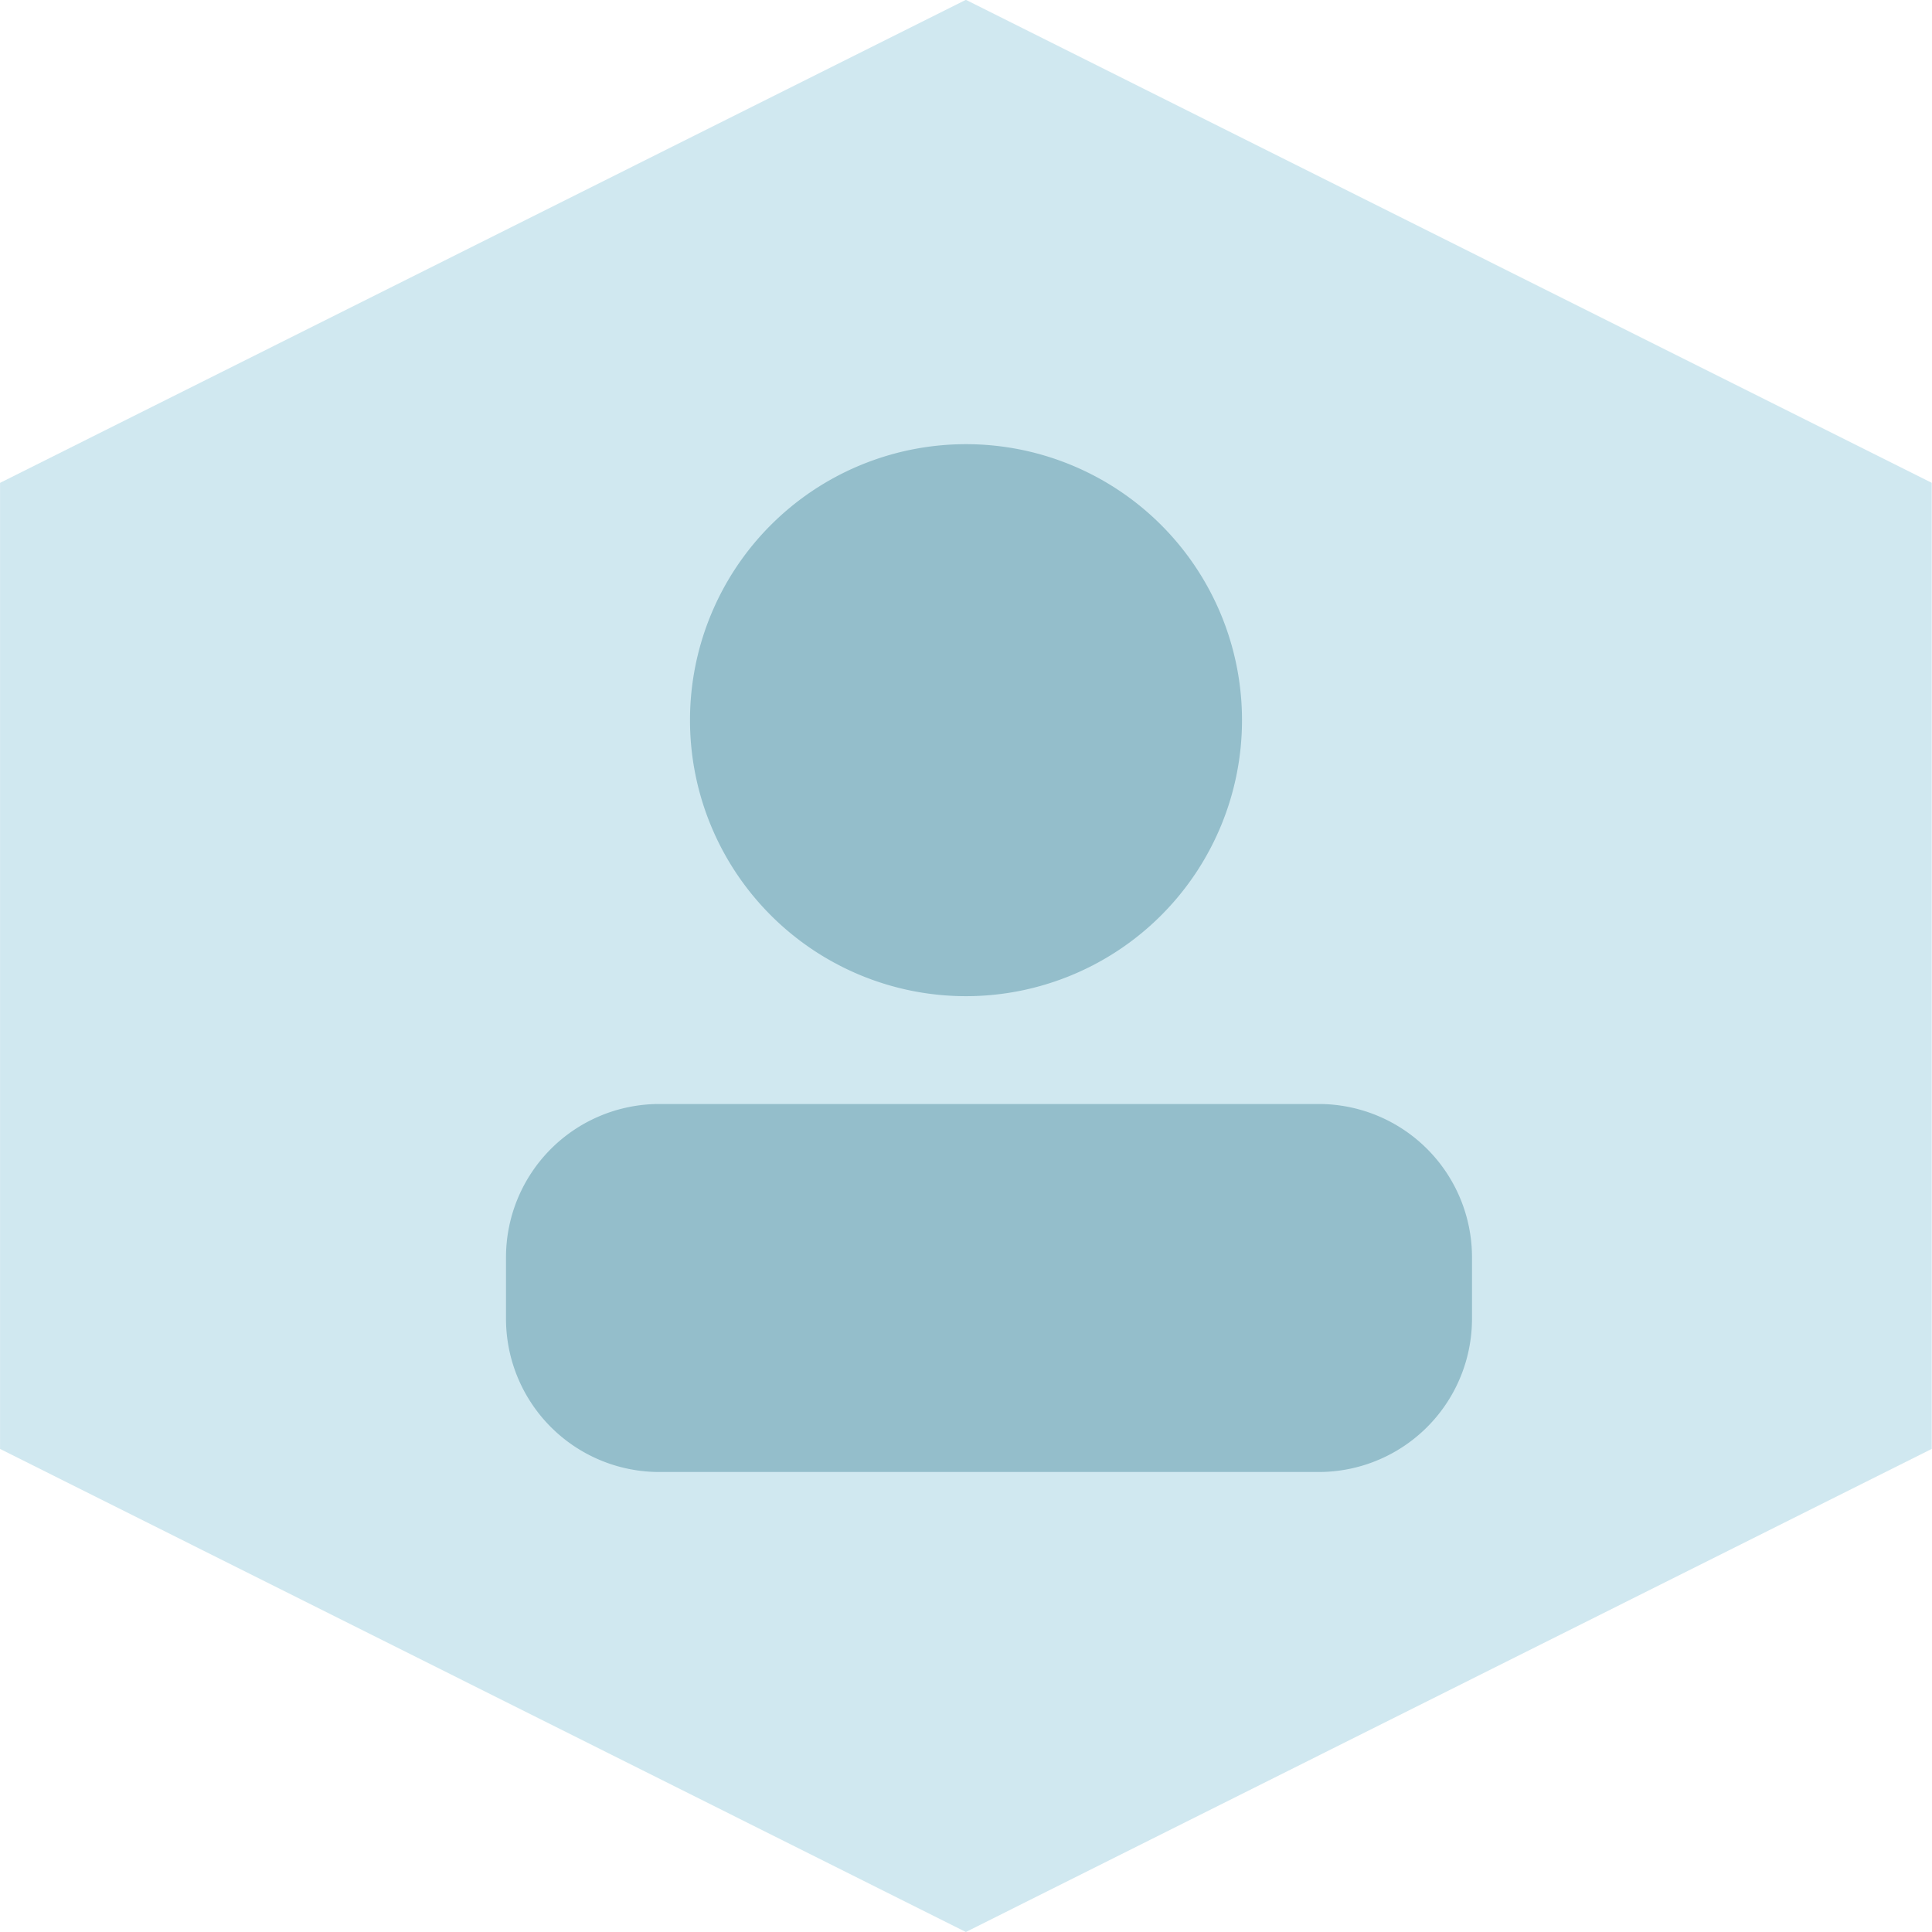
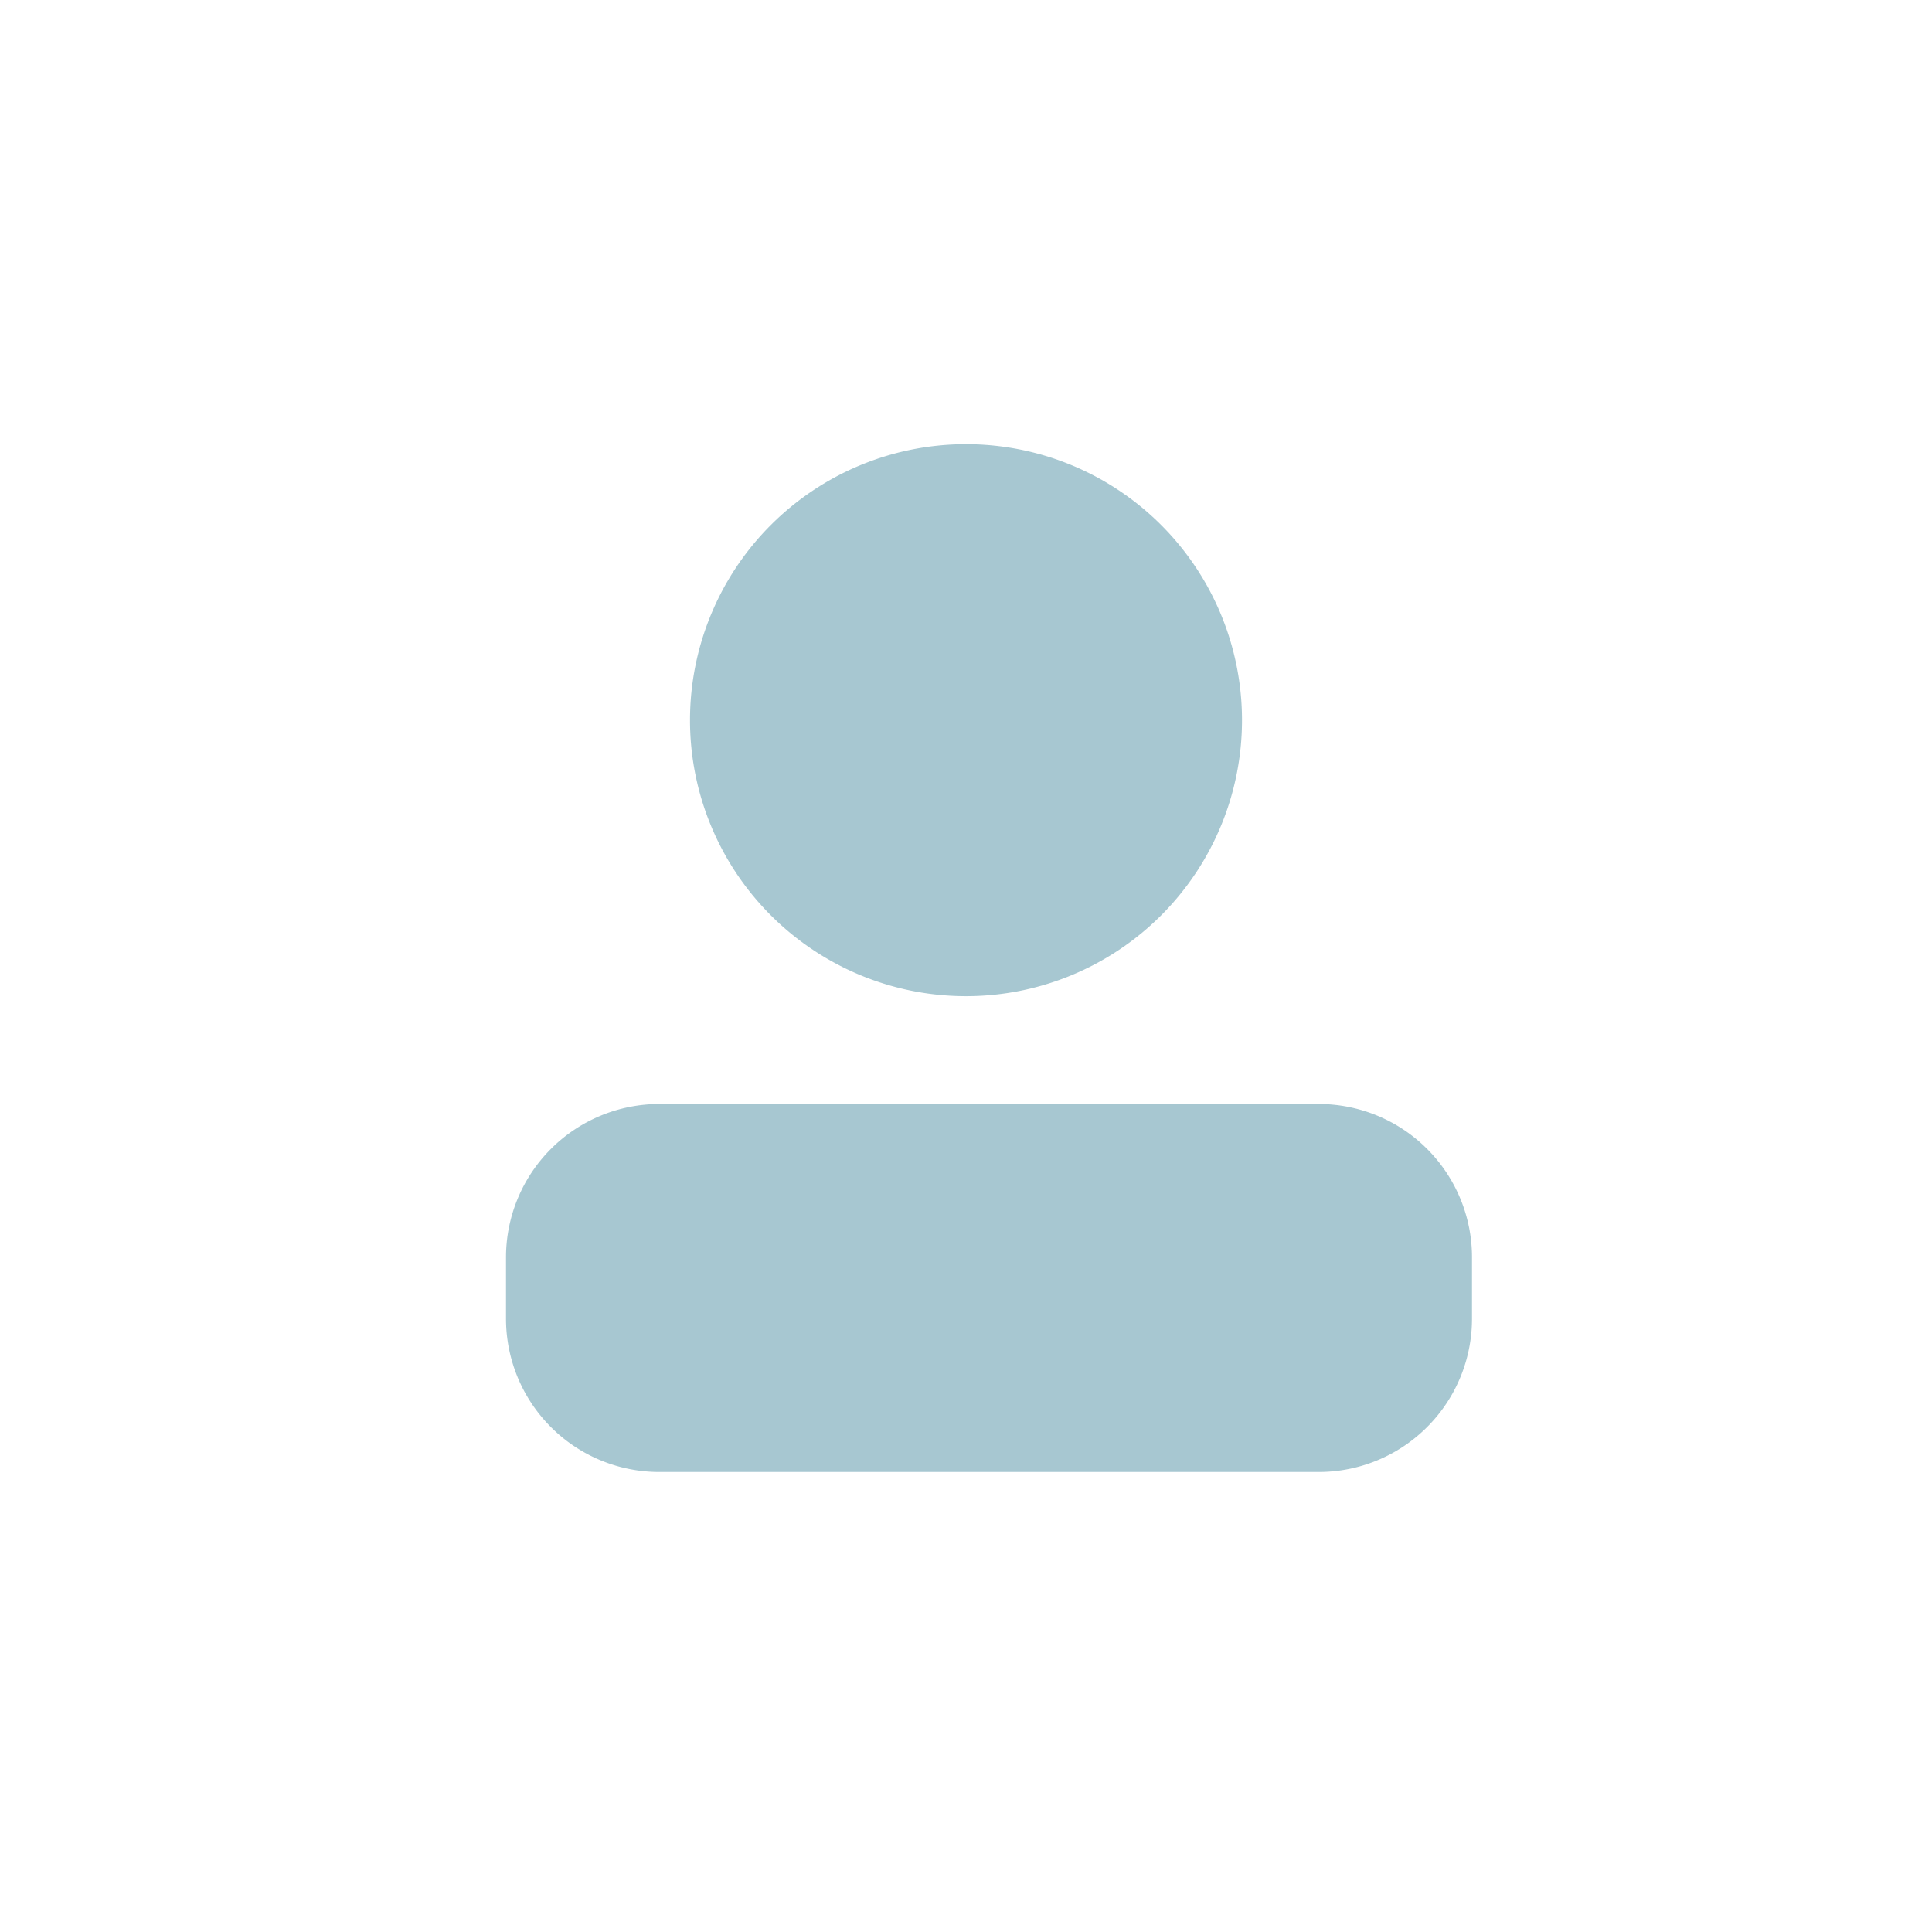
<svg xmlns="http://www.w3.org/2000/svg" width="42" height="42" viewBox="0 0 42 42">
  <g>
    <g>
-       <path fill="#d0e8f0" d="M20.997-.004l20.997 10.5v21.002L20.997 42 .001 31.498V10.497z" />
-     </g>
+       </g>
    <g>
      <g opacity=".6">
        <path fill="#6ca2b2" d="M21 9.656a6 6 0 1 1 0 12 6 6 0 0 1 0-12z" />
      </g>
      <g opacity=".6">
        <path fill="#6ca2b2" d="M14.333 24h14.334A3.333 3.333 0 0 1 32 27.333v1.333A3.333 3.333 0 0 1 28.667 32H14.333A3.333 3.333 0 0 1 11 28.666v-1.333A3.334 3.334 0 0 1 14.333 24z" />
      </g>
    </g>
  </g>
</svg>